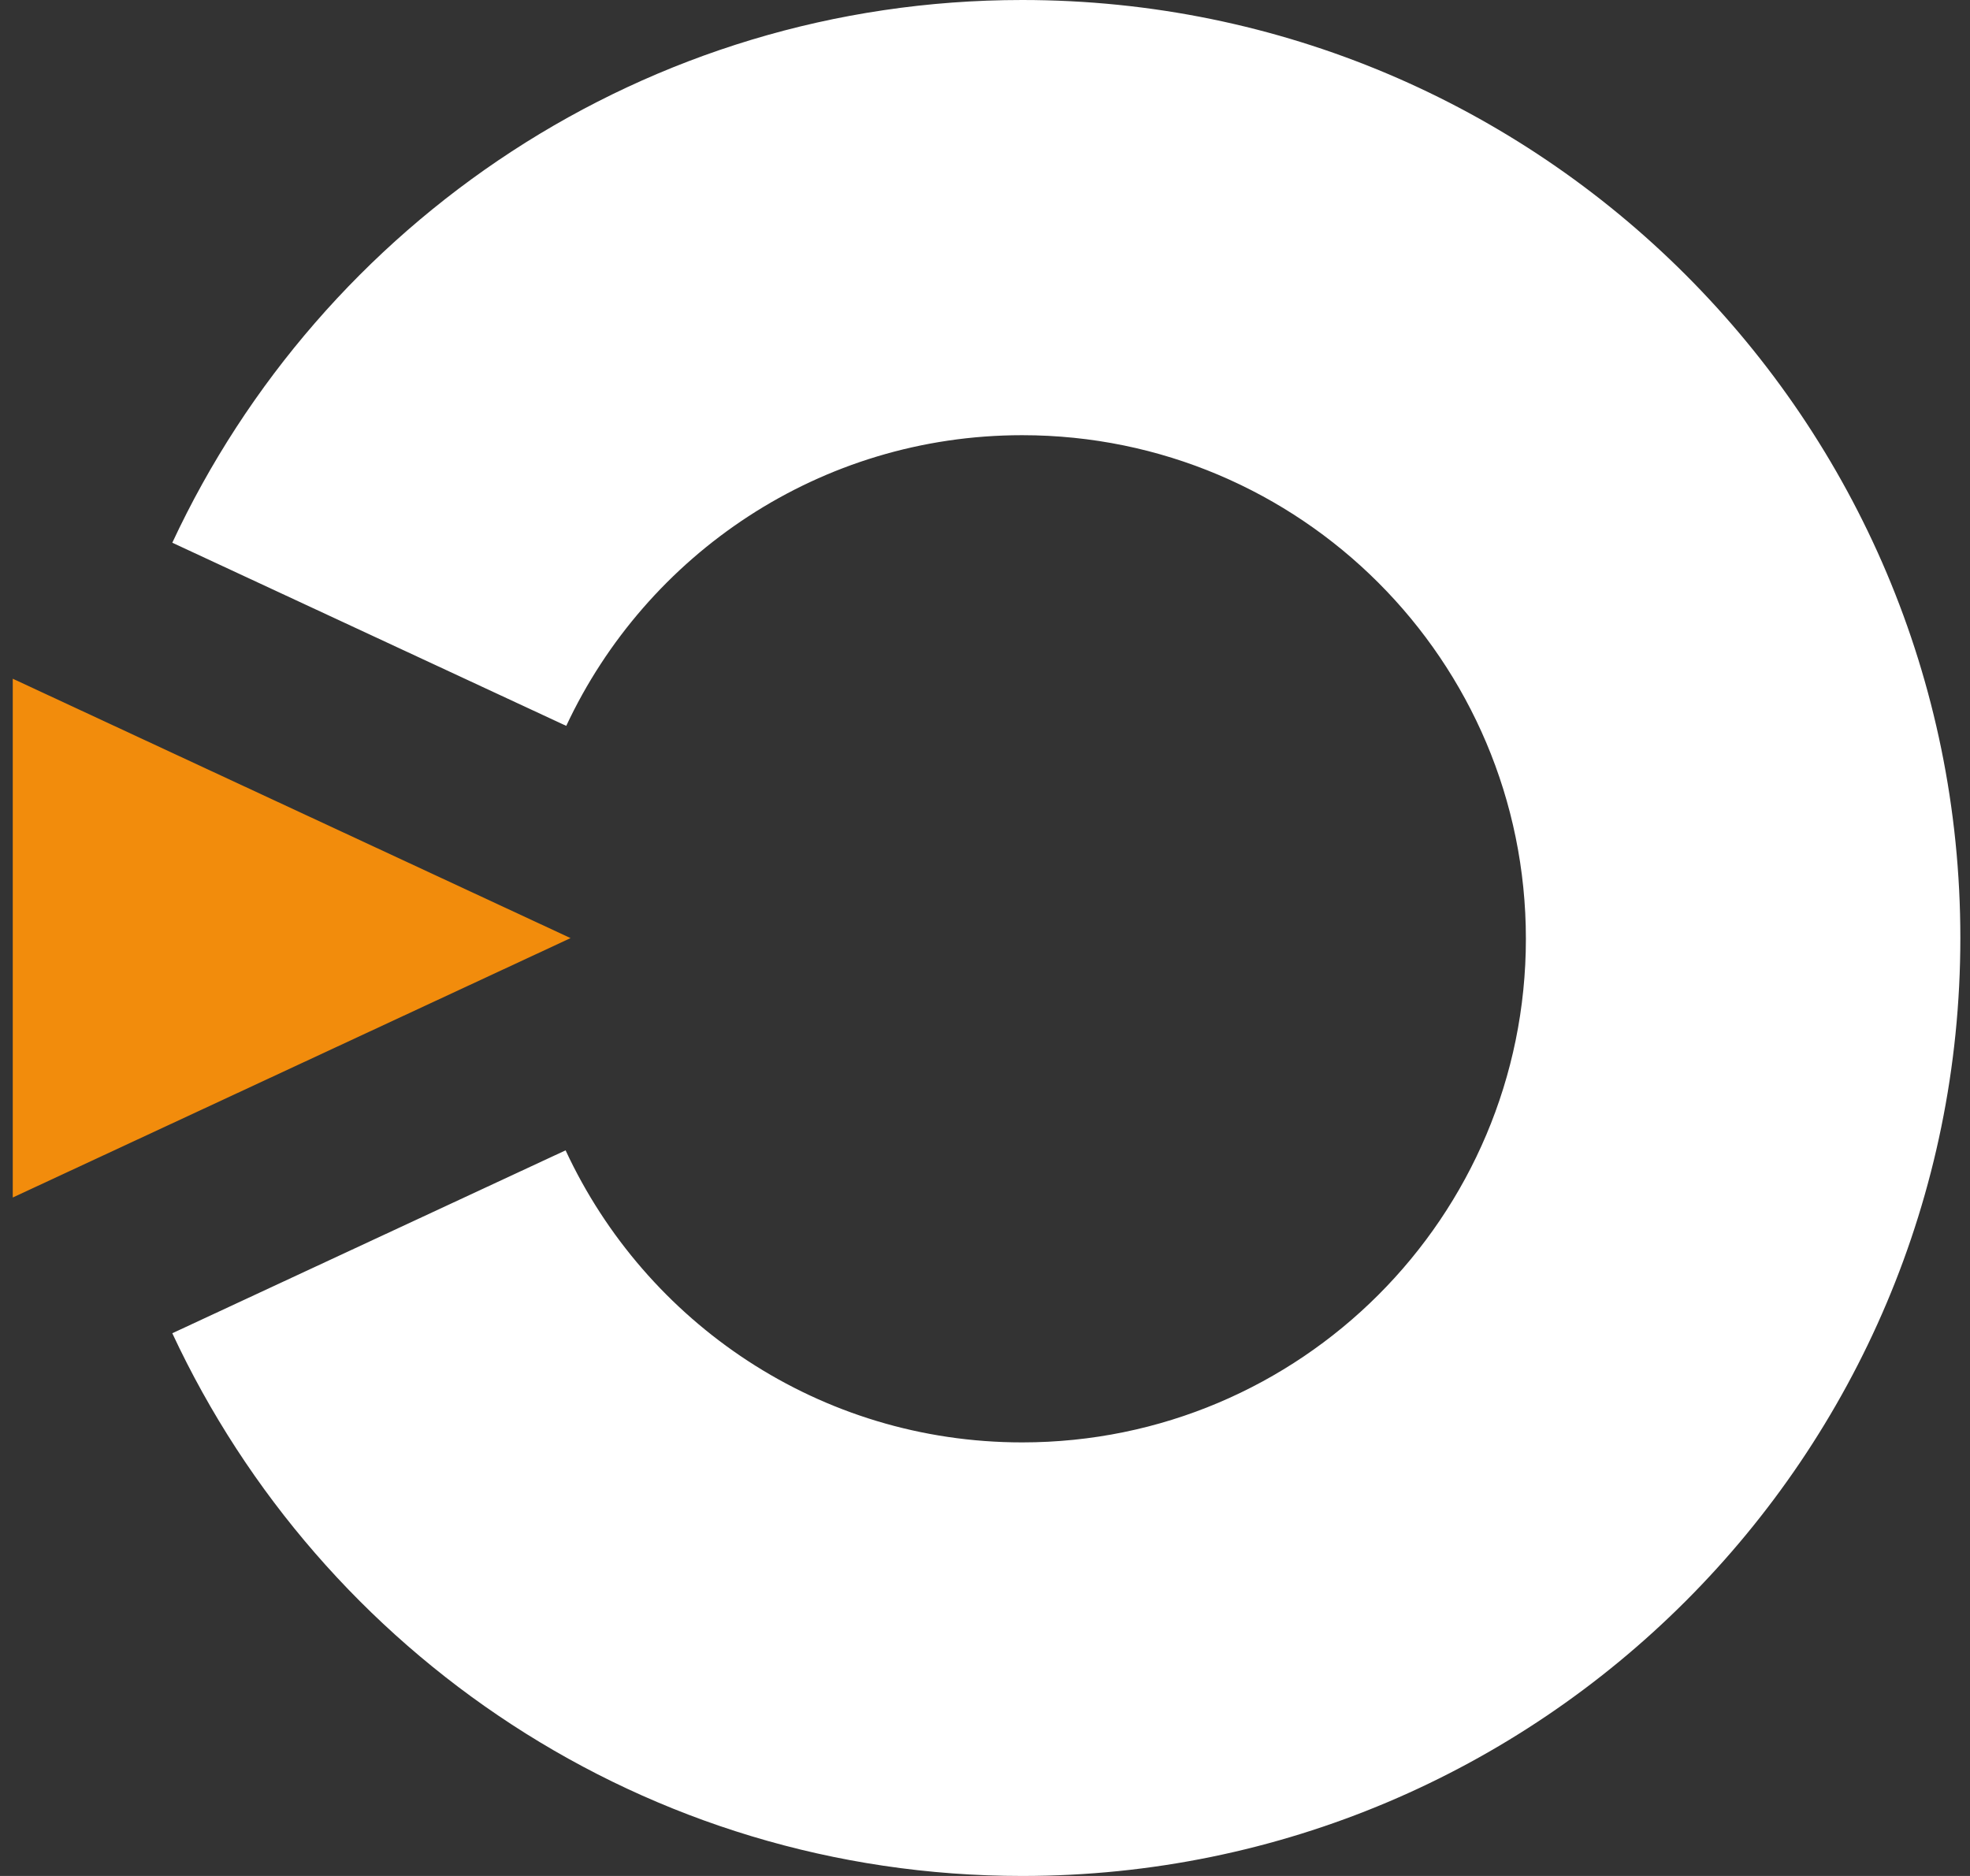
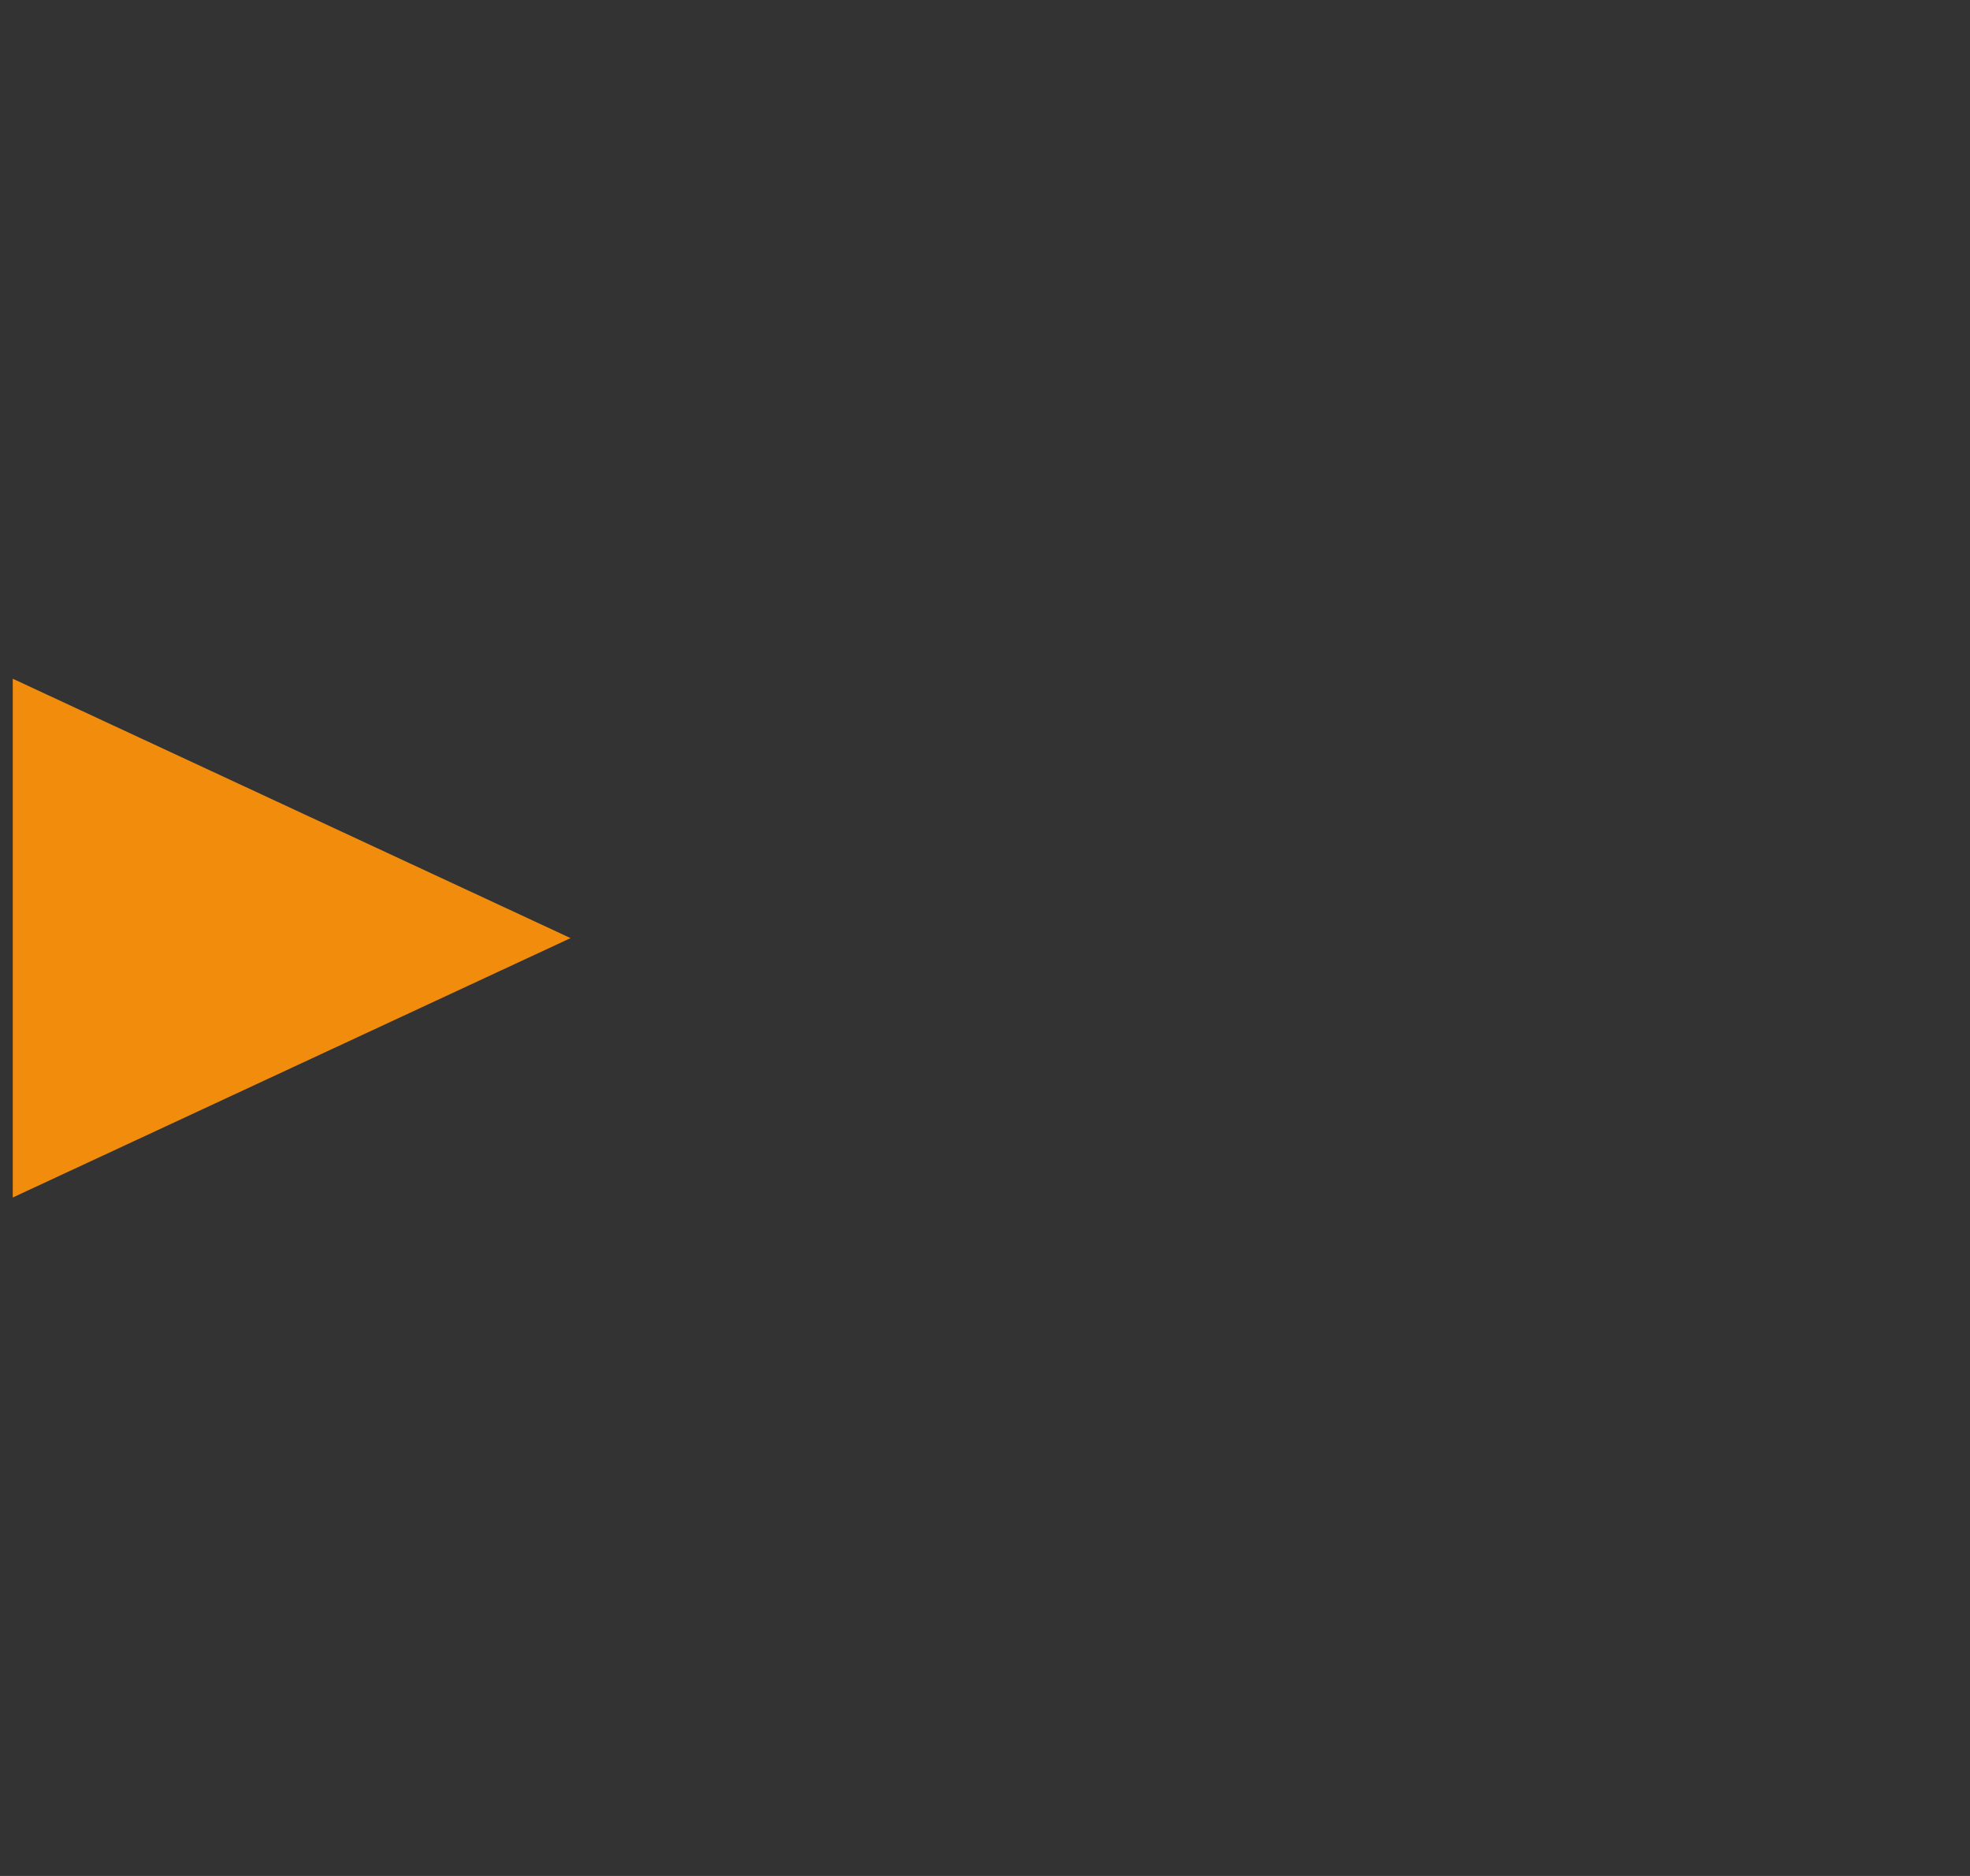
<svg xmlns="http://www.w3.org/2000/svg" width="126" height="120" viewBox="0 0 126 120" fill="none">
  <rect x="0" y="0" width="126" height="120" fill="#333333" stroke="none" />
-   <path d="M65.379 0C41.287 0 20.569 14.229 11.02 34.716L36.217 46.432C41.351 35.459 52.462 27.838 65.379 27.838C83.171 27.838 97.595 42.261 97.595 60.053C97.595 77.843 83.171 92.266 65.379 92.266C52.429 92.266 41.293 84.607 36.175 73.584L11.02 85.284C20.569 105.769 41.287 120 65.379 120C98.518 120 125.383 93.136 125.383 60C125.383 26.863 98.518 0 65.379 0Z" fill="white" />
  <path d="M0.816 43.416V76.601L36.493 60.008L0.816 43.416Z" fill="#F28C0C" />
</svg>